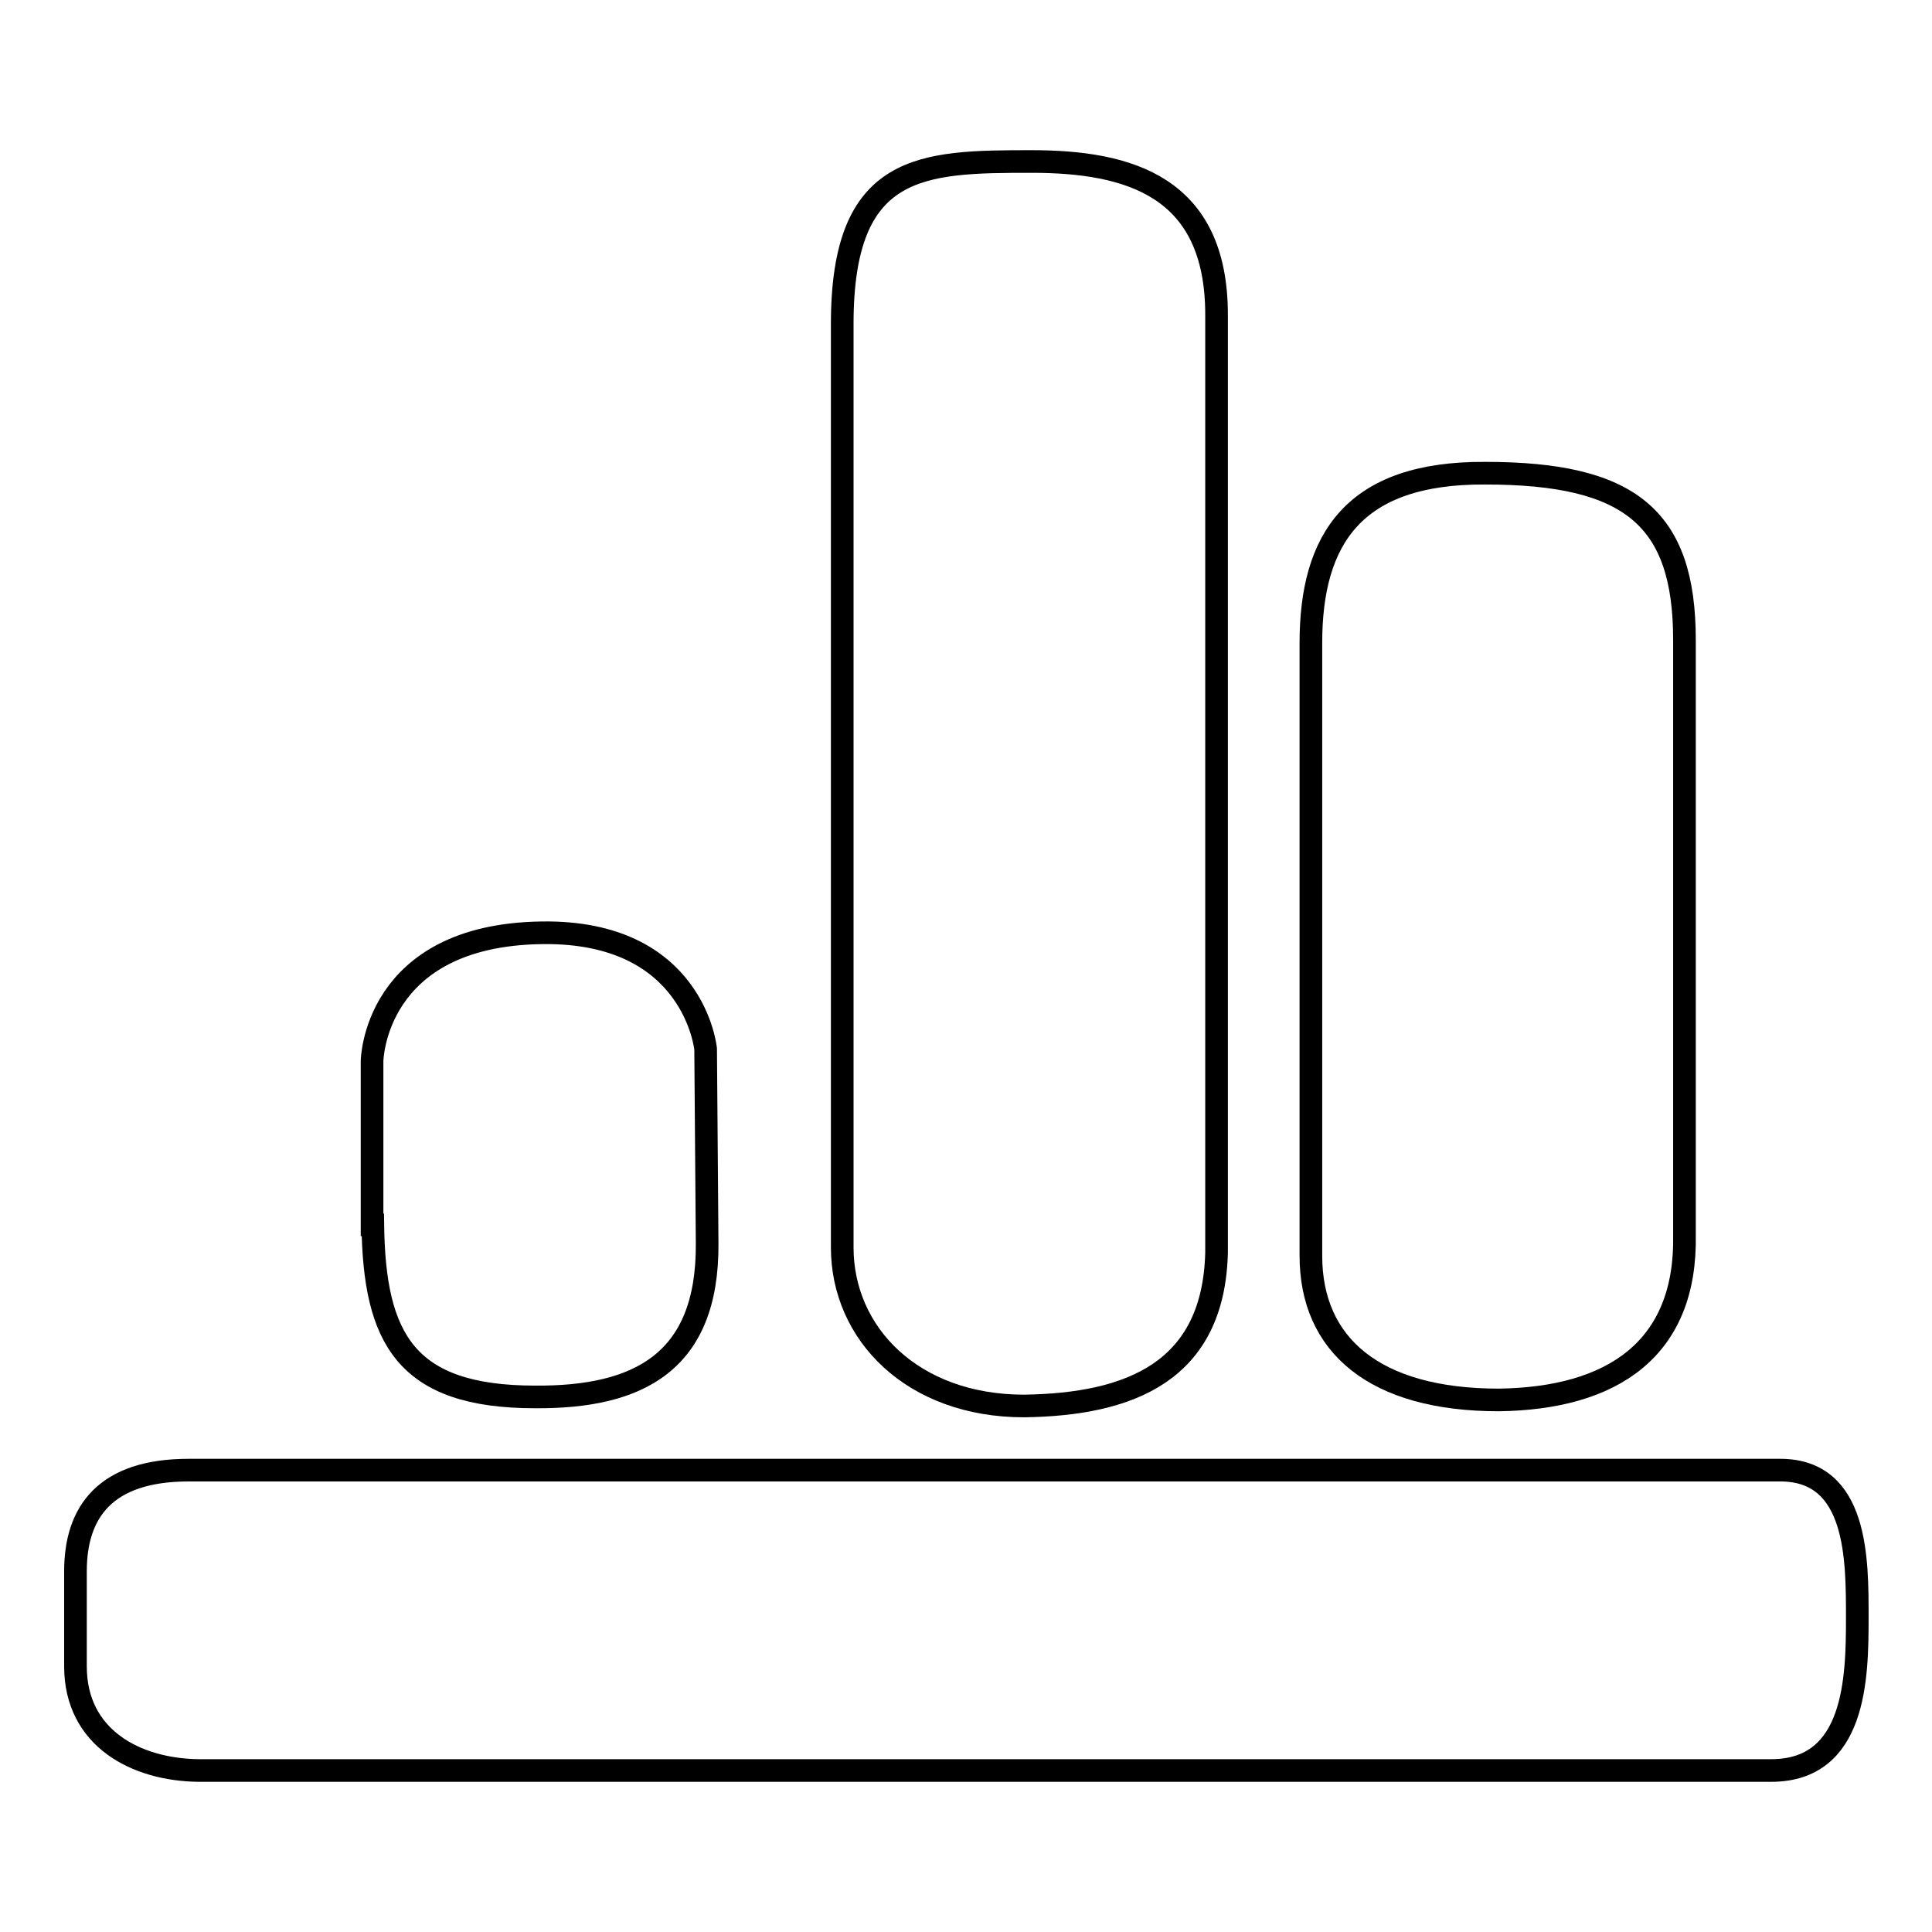
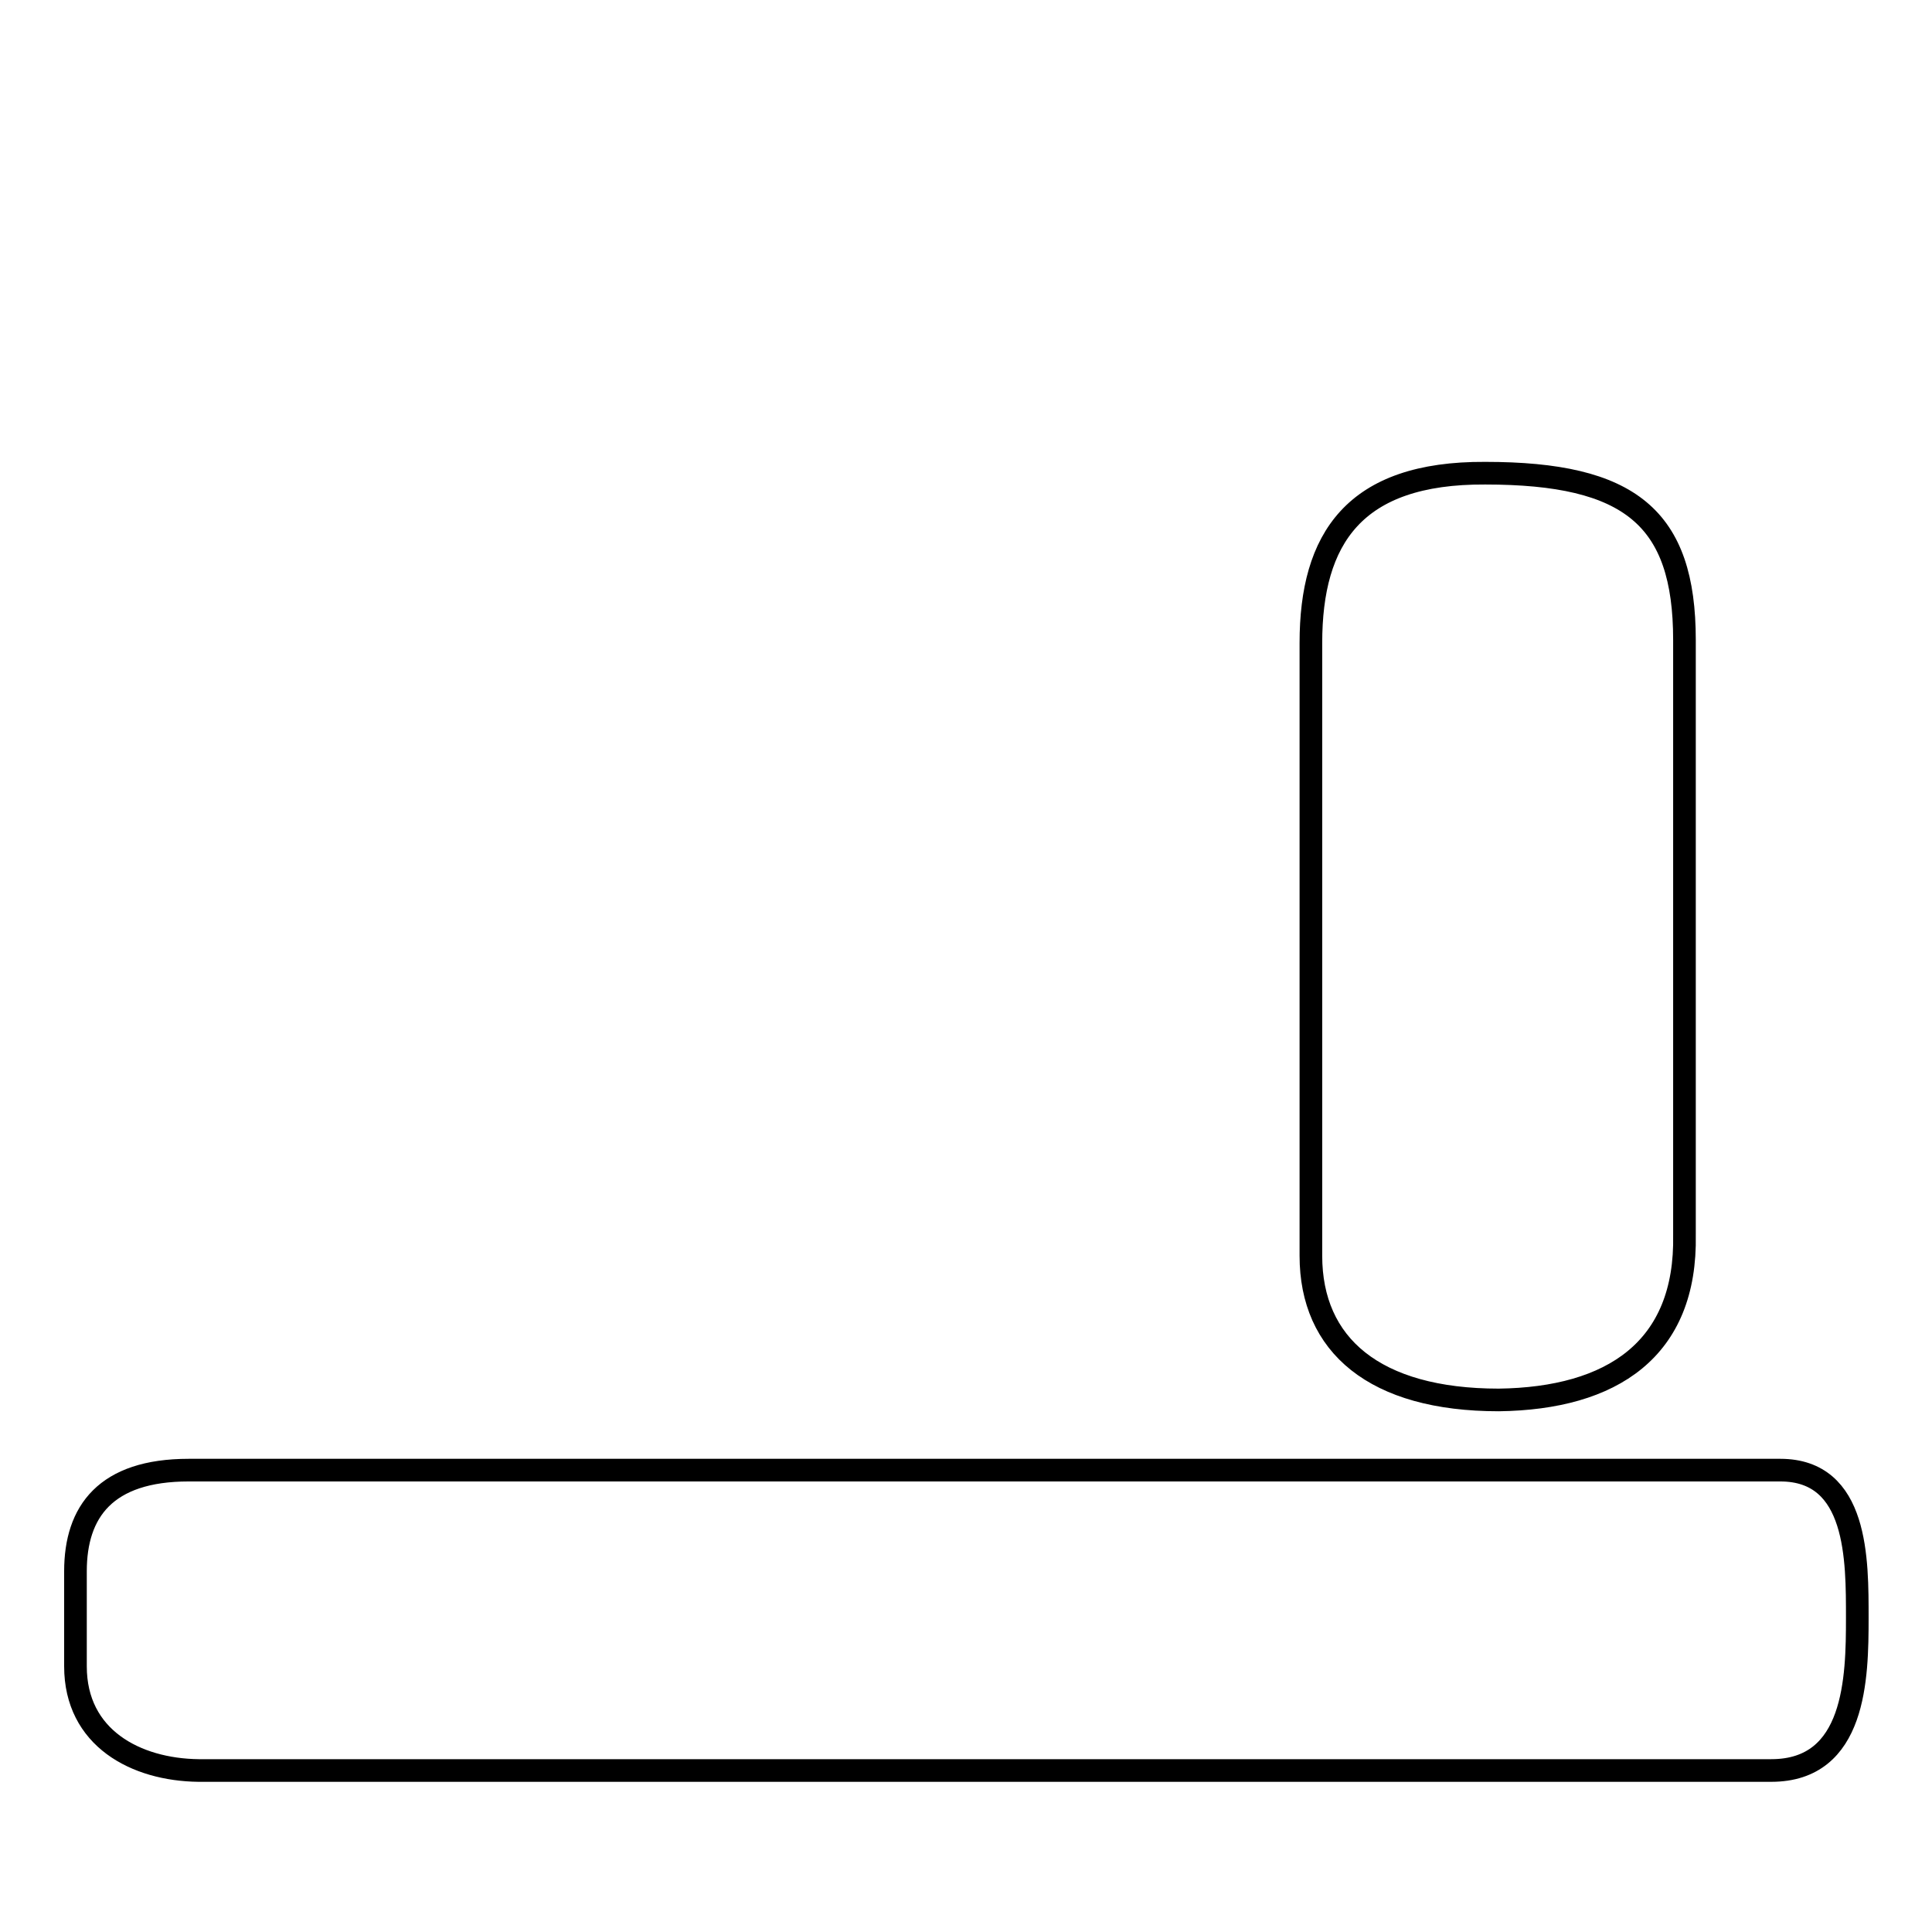
<svg xmlns="http://www.w3.org/2000/svg" version="1.1" x="0px" y="0px" viewBox="0 0 256 256" enable-background="new 0 0 256 256" xml:space="preserve">
  <g>
    <g>
      <path stroke-width="3" fill-opacity="0" stroke="#000000" d="M10,208.2v12.6c0,9.5,8,13.7,16.3,13.8h208.4c11.2,0,11.4-12.3,11.4-20.2c0-7.7,0.1-19.6-10.2-19.6H25C14,194.8,10,200.3,10,208.2L10,208.2z" />
-       <path stroke-width="3" fill-opacity="0" stroke="#000000" d="M111.6,42.9v122.4c0,11.4,9.3,21,24.1,21c14.1-0.2,25.1-4.6,25.5-20.3V41.7c0-17-11.6-20.3-24.5-20.3C122.1,21.4,111.6,21.6,111.6,42.9z" />
      <path stroke-width="3" fill-opacity="0" stroke="#000000" d="M173.7,85.2v81.2c0,11.8,8.4,19.1,24.9,19.1c15-0.2,24.9-6.7,24.6-21.9V84.8c0-16.2-7.2-22.1-26.4-22.1C179.4,62.6,173.7,71.4,173.7,85.2L173.7,85.2z" />
-       <path stroke-width="3" fill-opacity="0" stroke="#000000" d="M49.4,162.3c0.2,15,4.3,22.8,21.5,22.8c13.7,0.1,22.9-4.6,22.8-20.3L93.5,139c0,0-1.5-15.7-21.7-15.4c-22.3,0.3-22.5,17-22.5,17V162.3z" />
    </g>
  </g>
</svg>